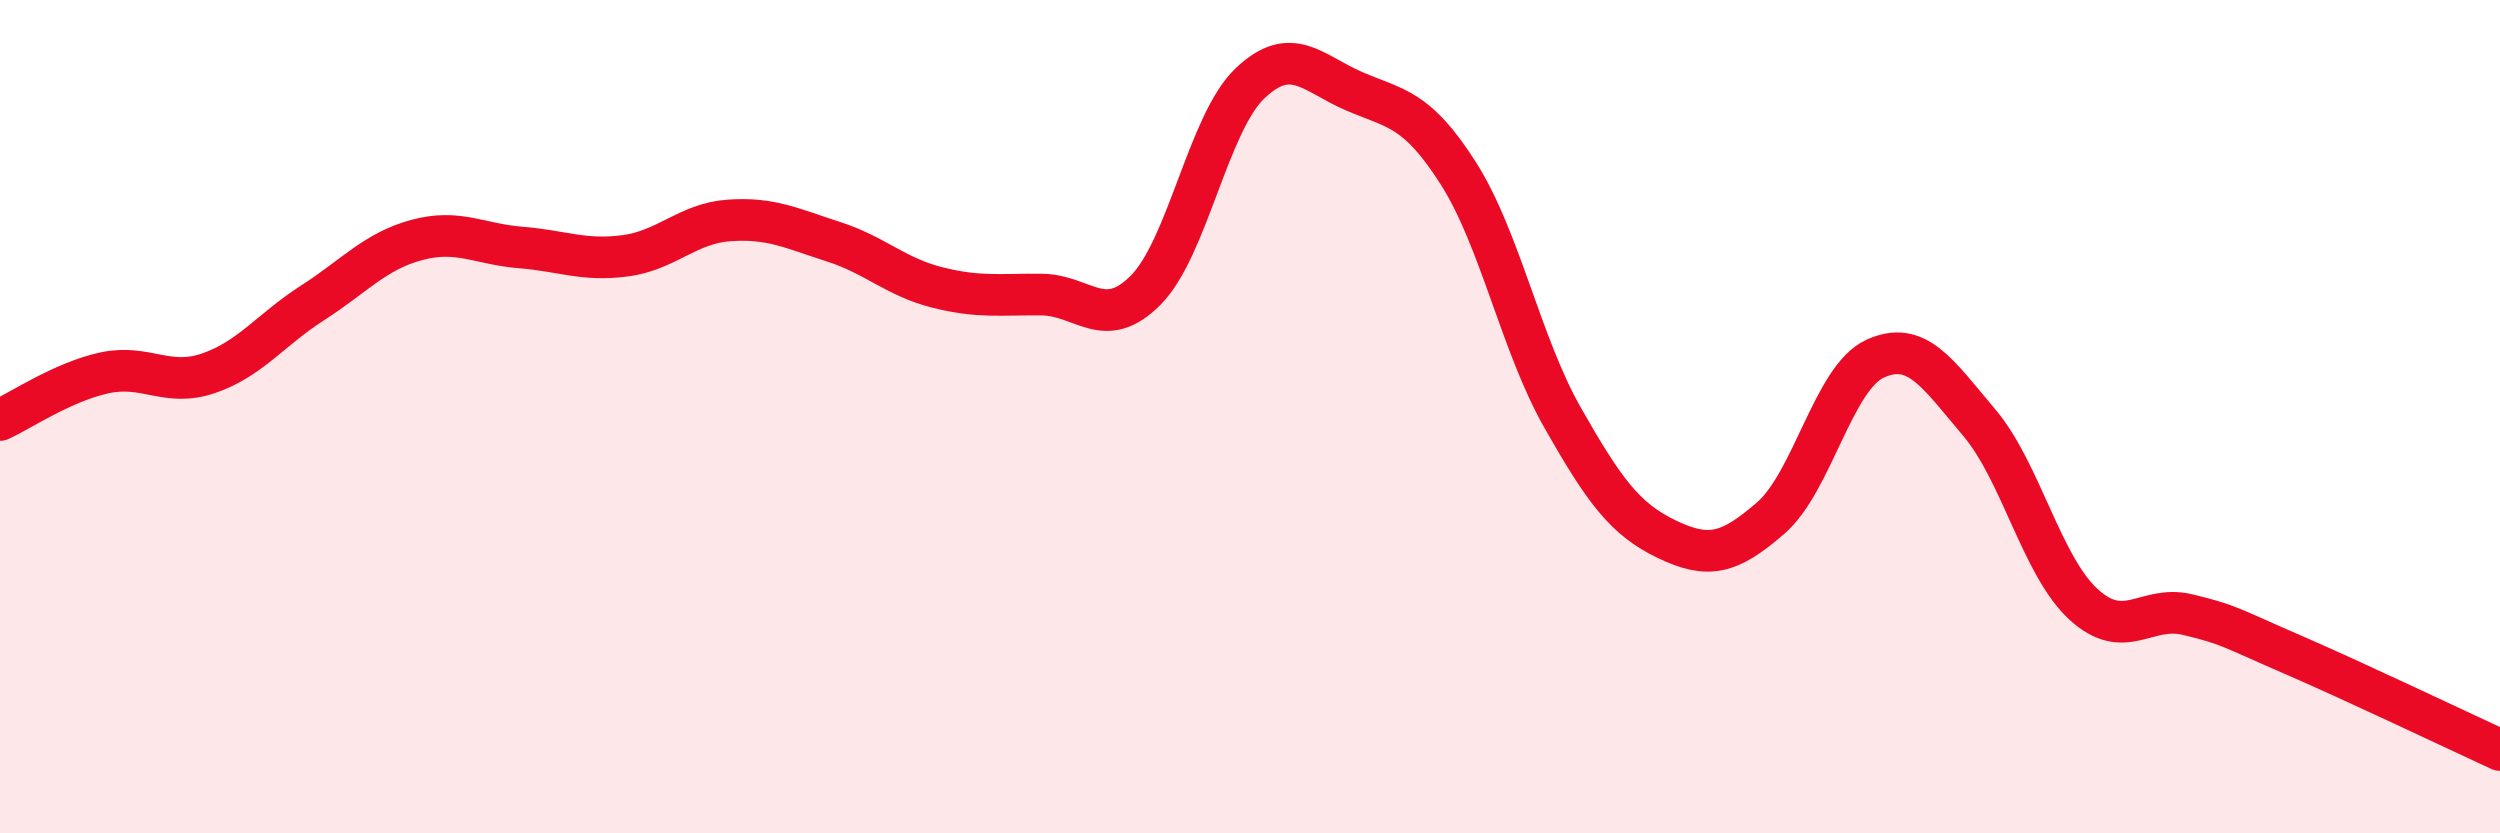
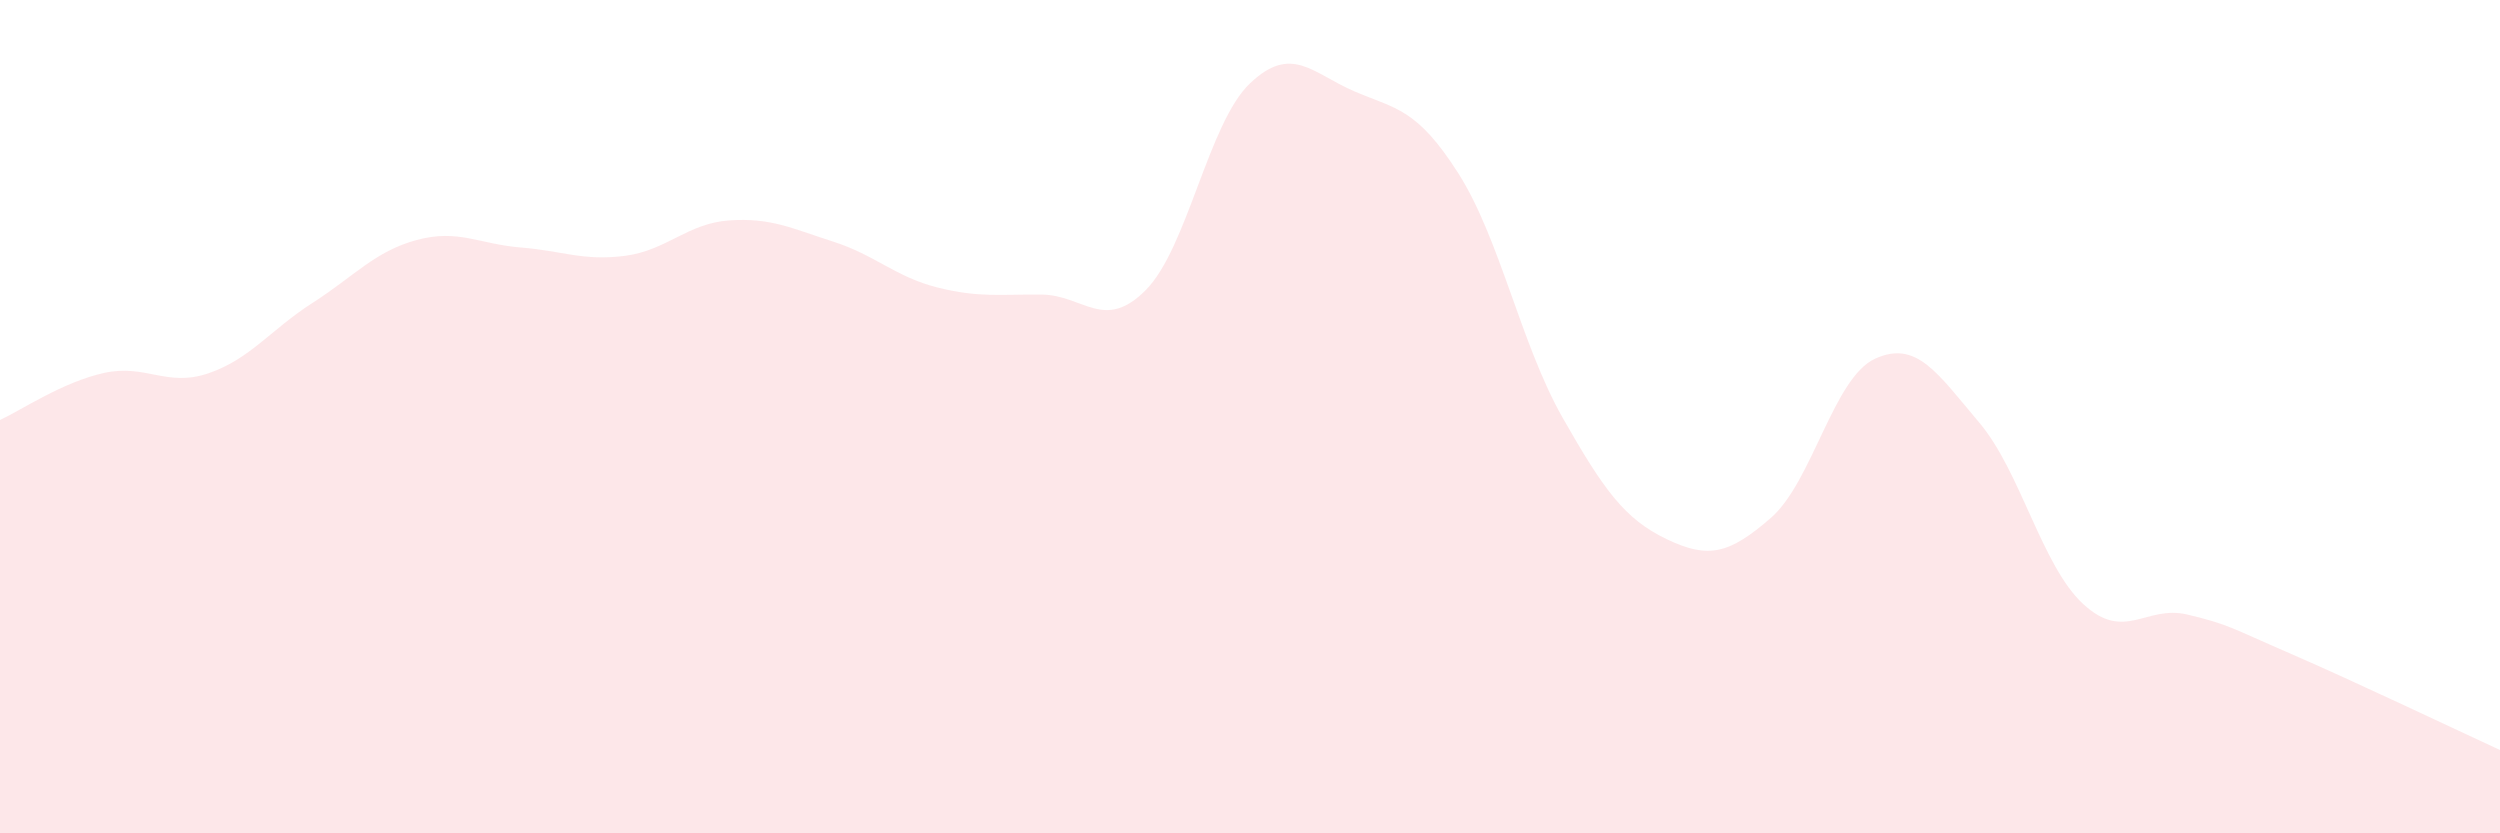
<svg xmlns="http://www.w3.org/2000/svg" width="60" height="20" viewBox="0 0 60 20">
  <path d="M 0,10.08 C 0.5,9.85 1.5,9.17 2.5,8.95 C 3.5,8.73 4,9.3 5,8.96 C 6,8.62 6.5,7.91 7.5,7.27 C 8.5,6.63 9,6.03 10,5.76 C 11,5.49 11.5,5.86 12.5,5.94 C 13.5,6.02 14,6.27 15,6.14 C 16,6.01 16.5,5.36 17.5,5.29 C 18.5,5.22 19,5.48 20,5.8 C 21,6.12 21.5,6.65 22.5,6.9 C 23.5,7.15 24,7.06 25,7.07 C 26,7.08 26.5,7.97 27.5,6.96 C 28.5,5.95 29,2.95 30,2 C 31,1.05 31.5,1.76 32.5,2.19 C 33.5,2.62 34,2.59 35,4.16 C 36,5.73 36.5,8.26 37.5,10.02 C 38.5,11.78 39,12.46 40,12.94 C 41,13.42 41.5,13.3 42.5,12.43 C 43.5,11.56 44,9.07 45,8.61 C 46,8.15 46.5,8.96 47.5,10.14 C 48.5,11.32 49,13.58 50,14.5 C 51,15.42 51.5,14.51 52.5,14.75 C 53.5,14.99 53.5,15.05 55,15.7 C 56.5,16.35 59,17.54 60,18L60 20L0 20Z" fill="#EB0A25" opacity="0.1" stroke-linecap="round" stroke-linejoin="round" />
-   <path d="M 0,10.08 C 0.5,9.85 1.5,9.17 2.5,8.95 C 3.5,8.73 4,9.3 5,8.96 C 6,8.62 6.5,7.91 7.5,7.27 C 8.5,6.63 9,6.03 10,5.76 C 11,5.49 11.5,5.86 12.5,5.94 C 13.5,6.02 14,6.27 15,6.14 C 16,6.01 16.5,5.36 17.5,5.29 C 18.5,5.22 19,5.48 20,5.8 C 21,6.12 21.5,6.65 22.5,6.9 C 23.5,7.15 24,7.06 25,7.07 C 26,7.08 26.5,7.97 27.5,6.96 C 28.5,5.95 29,2.95 30,2 C 31,1.05 31.5,1.76 32.5,2.19 C 33.5,2.62 34,2.59 35,4.16 C 36,5.73 36.5,8.26 37.5,10.02 C 38.5,11.78 39,12.46 40,12.94 C 41,13.42 41.5,13.3 42.5,12.43 C 43.5,11.56 44,9.07 45,8.61 C 46,8.15 46.5,8.96 47.5,10.14 C 48.5,11.32 49,13.58 50,14.5 C 51,15.42 51.5,14.51 52.5,14.75 C 53.5,14.99 53.5,15.05 55,15.7 C 56.5,16.35 59,17.54 60,18" stroke="#EB0A25" stroke-width="1" fill="none" stroke-linecap="round" stroke-linejoin="round" />
</svg>